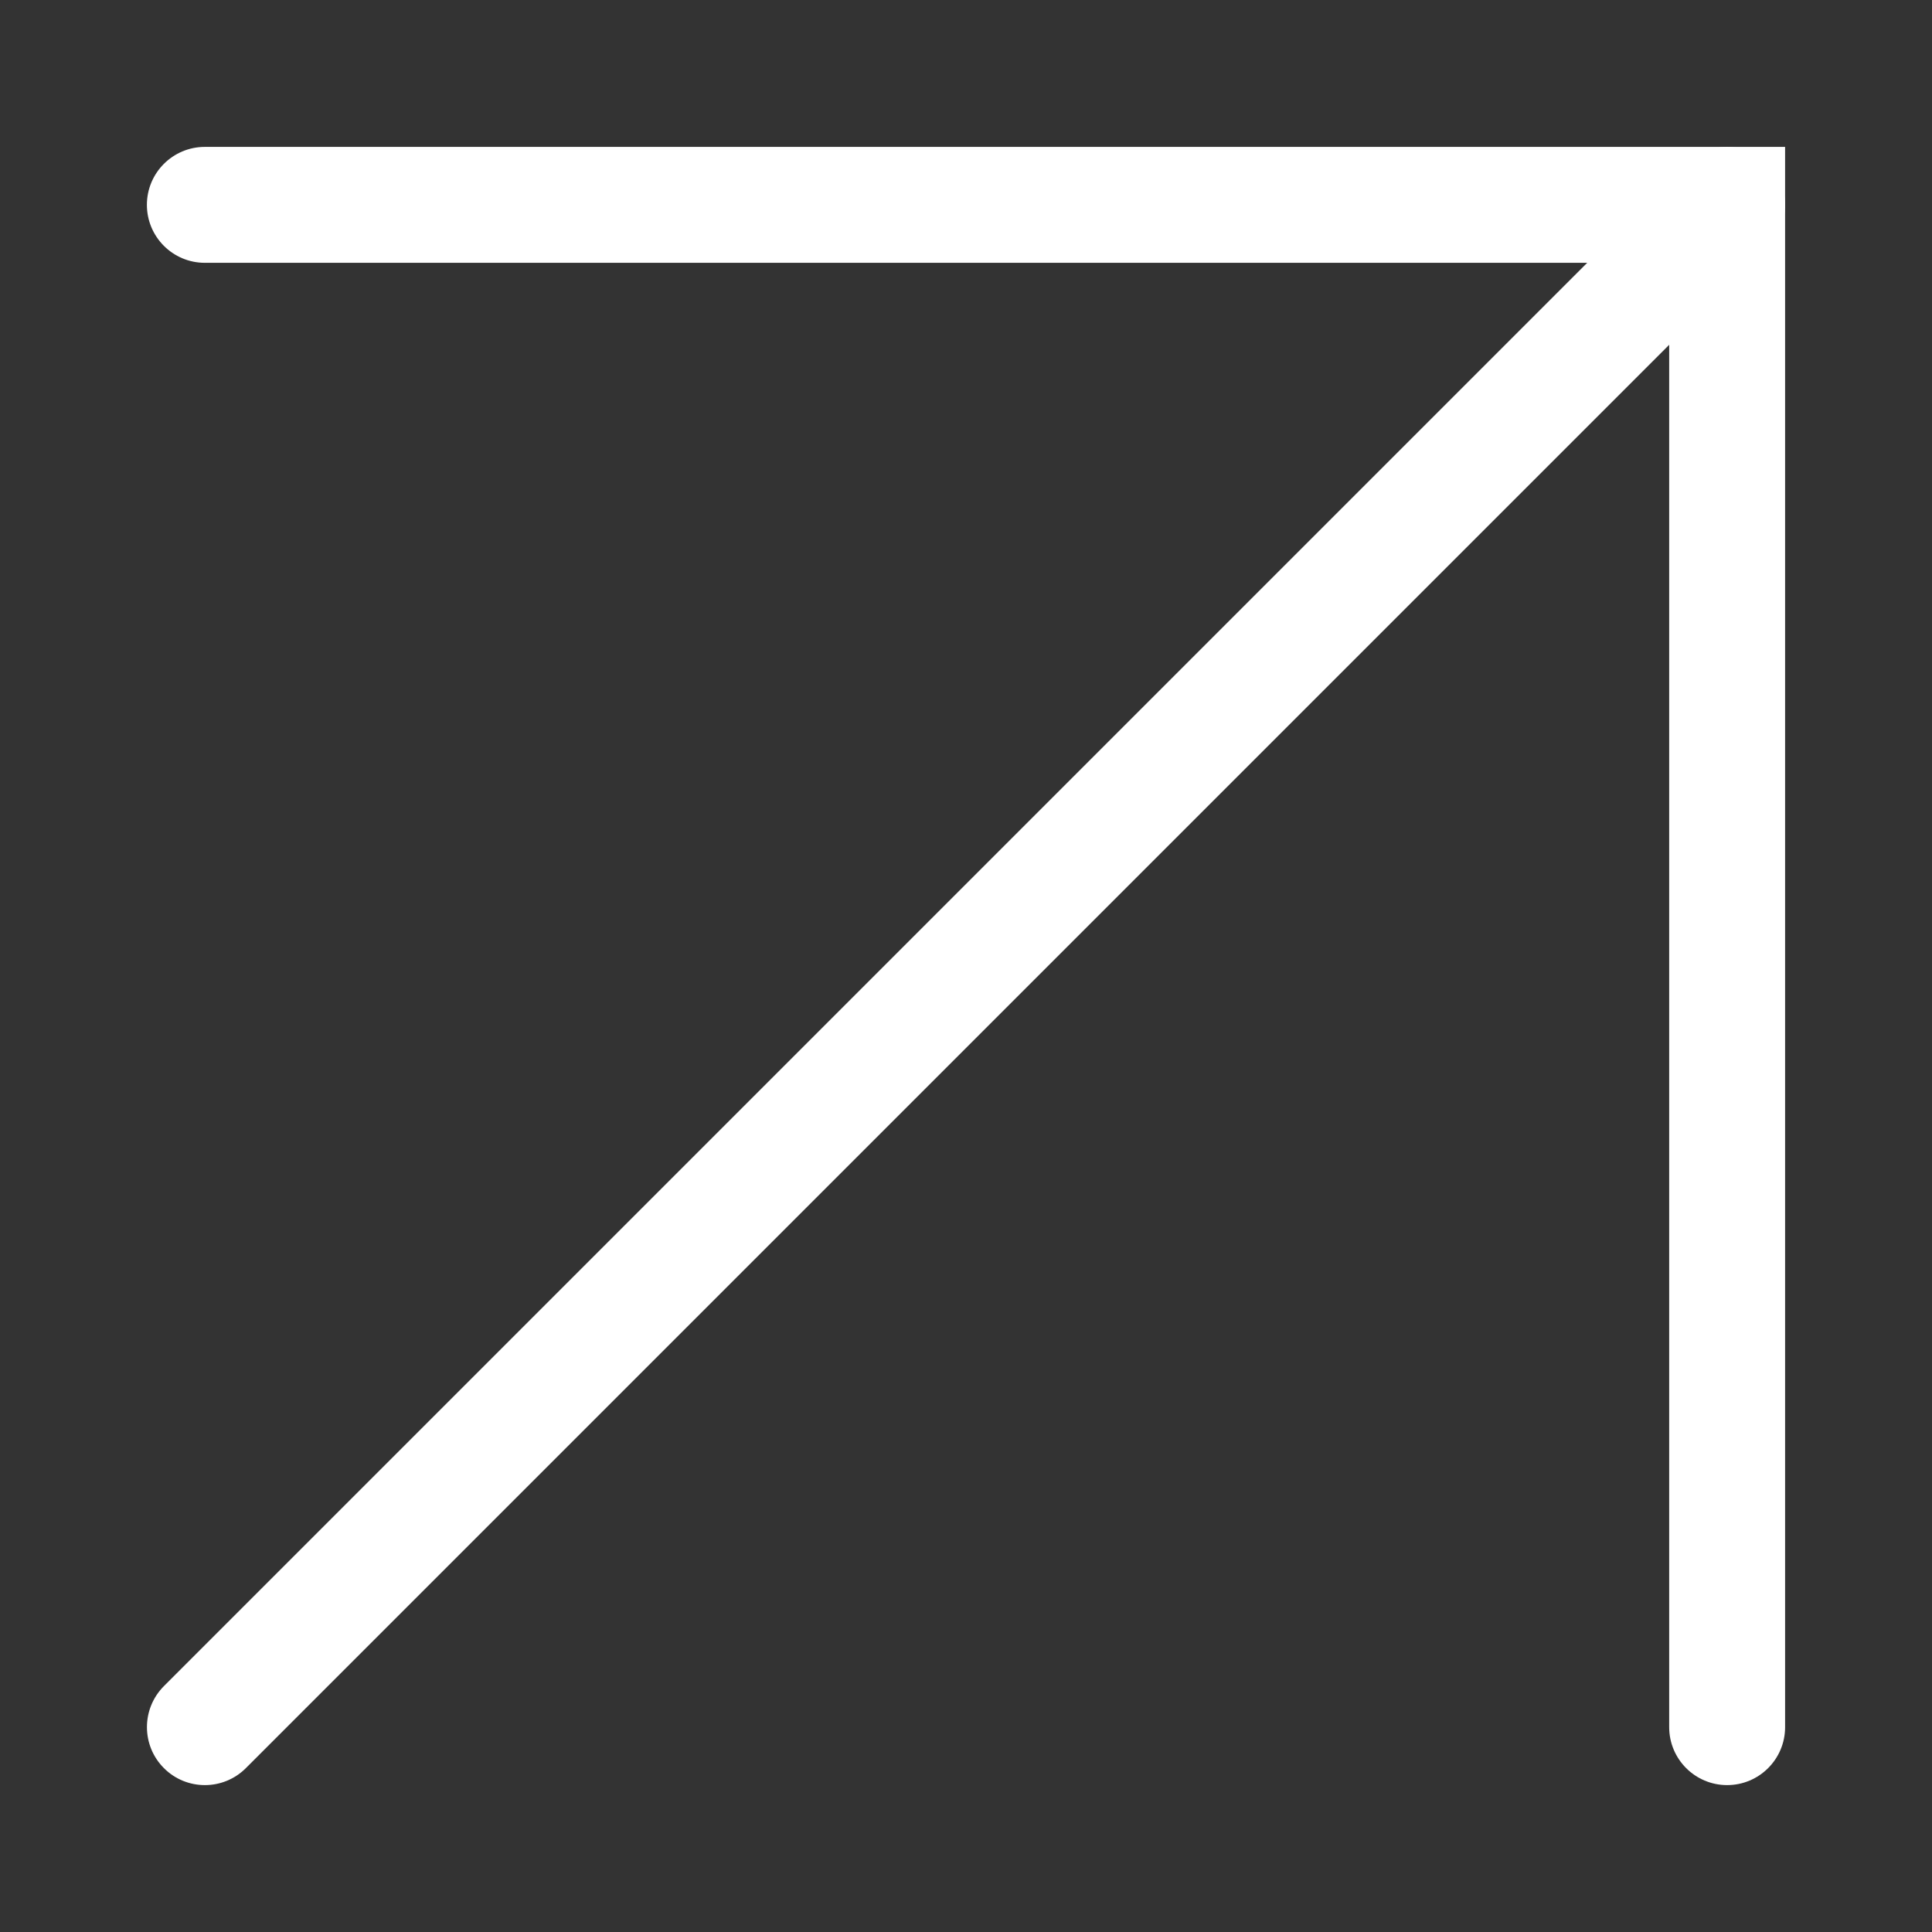
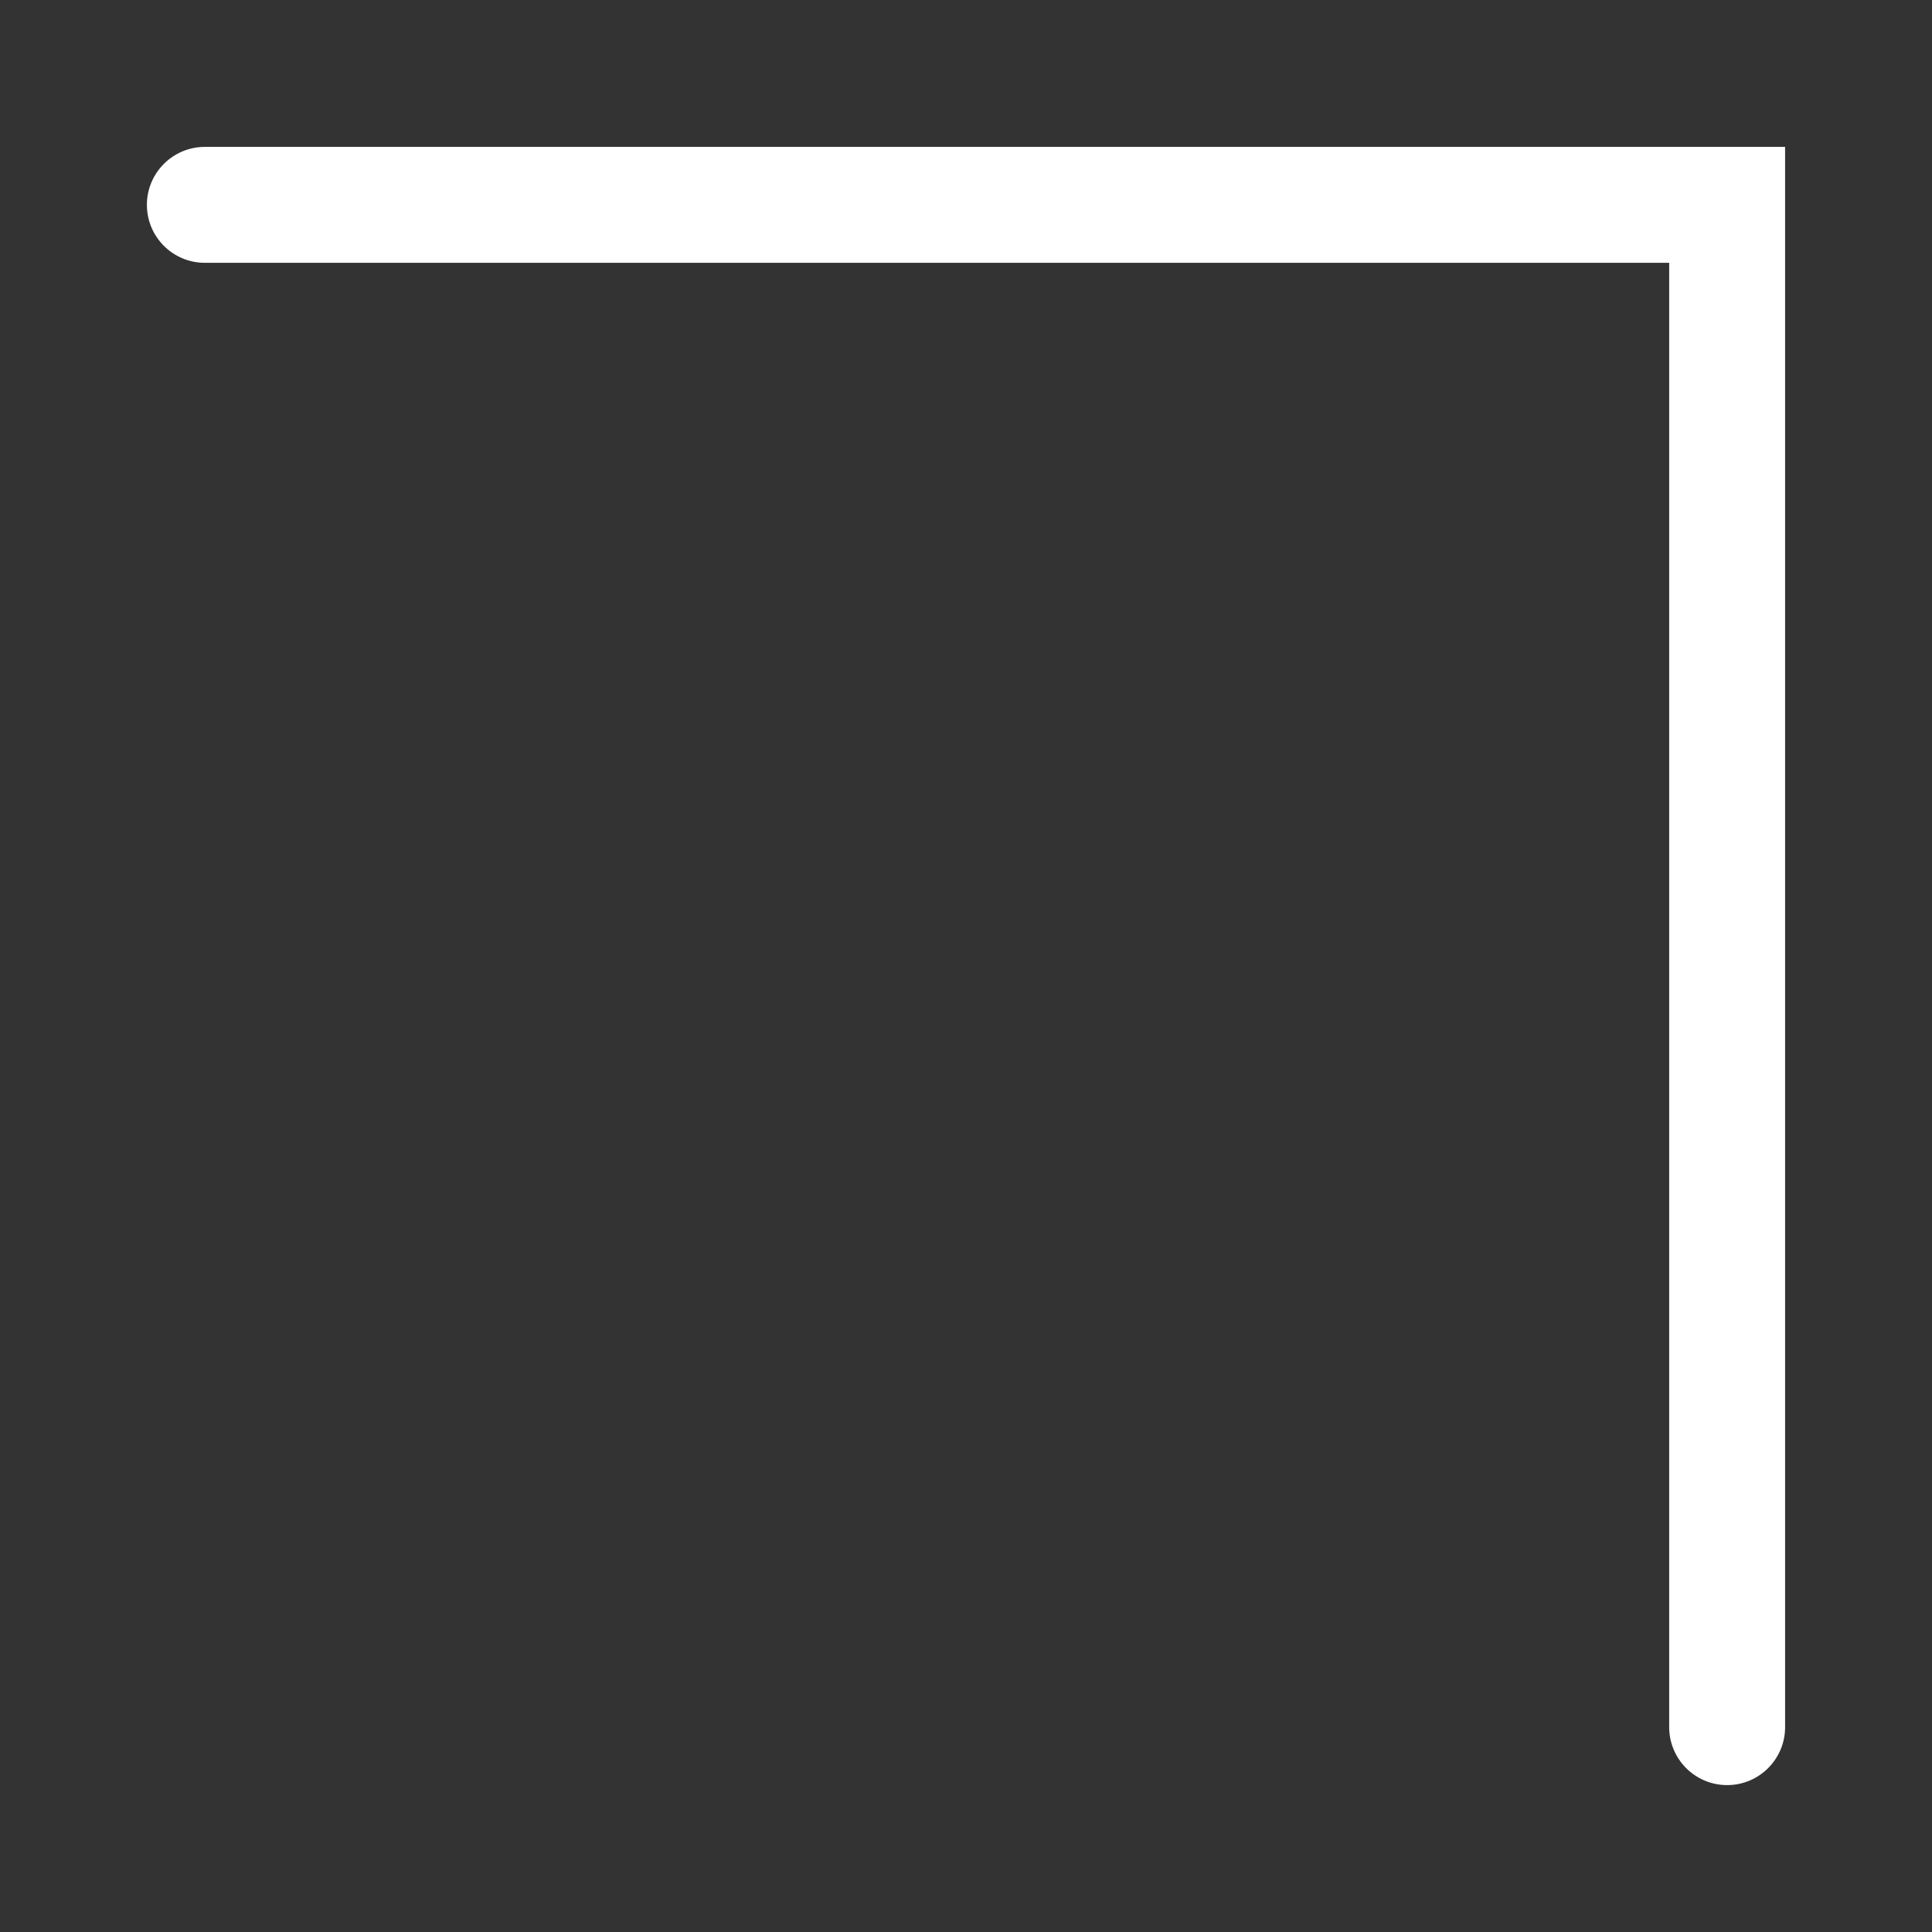
<svg xmlns="http://www.w3.org/2000/svg" id="Layer_1" data-name="Layer 1" viewBox="0 0 300 300">
  <rect x="0" y="0" width="300" height="300" fill="#333333" stroke="none" />
  <defs>
    <style>
      .cls-1 {
        fill: #fff;
      }
    </style>
  </defs>
-   <path class="cls-1" d="m31.81,277.19c-2.3,0-4.61-.88-6.36-2.64-3.51-3.51-3.51-9.21,0-12.73L261.82,25.45c3.52-3.51,9.21-3.51,12.73,0,3.51,3.51,3.51,9.21,0,12.73L38.18,274.55c-1.76,1.76-4.06,2.64-6.36,2.64Z" />
  <path class="cls-1" d="m268.19,277.19c-4.97,0-9-4.03-9-9V40.81H31.81c-4.97,0-9-4.03-9-9s4.03-9,9-9h245.38v245.38c0,4.97-4.03,9-9,9Z" />
</svg>